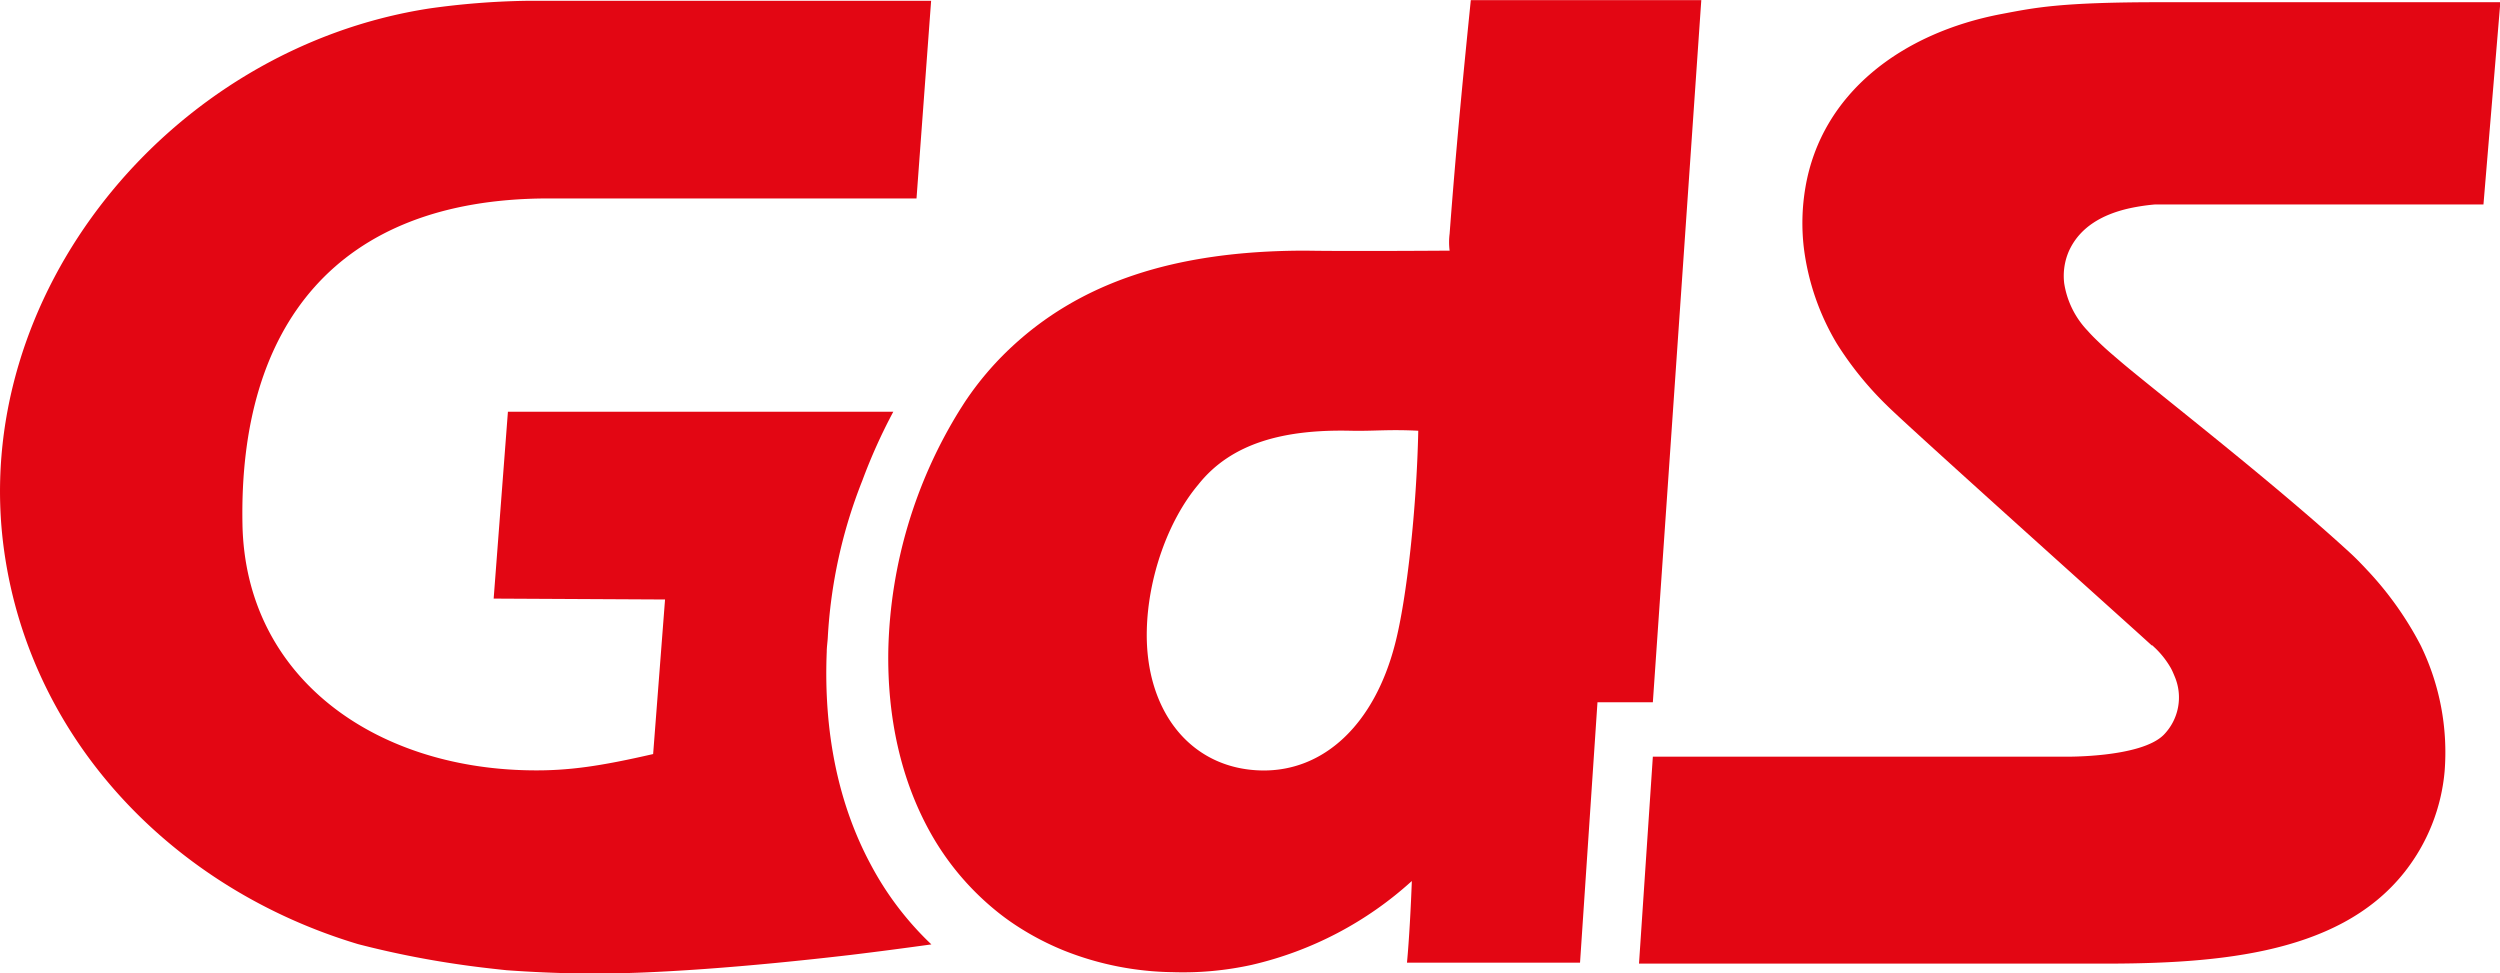
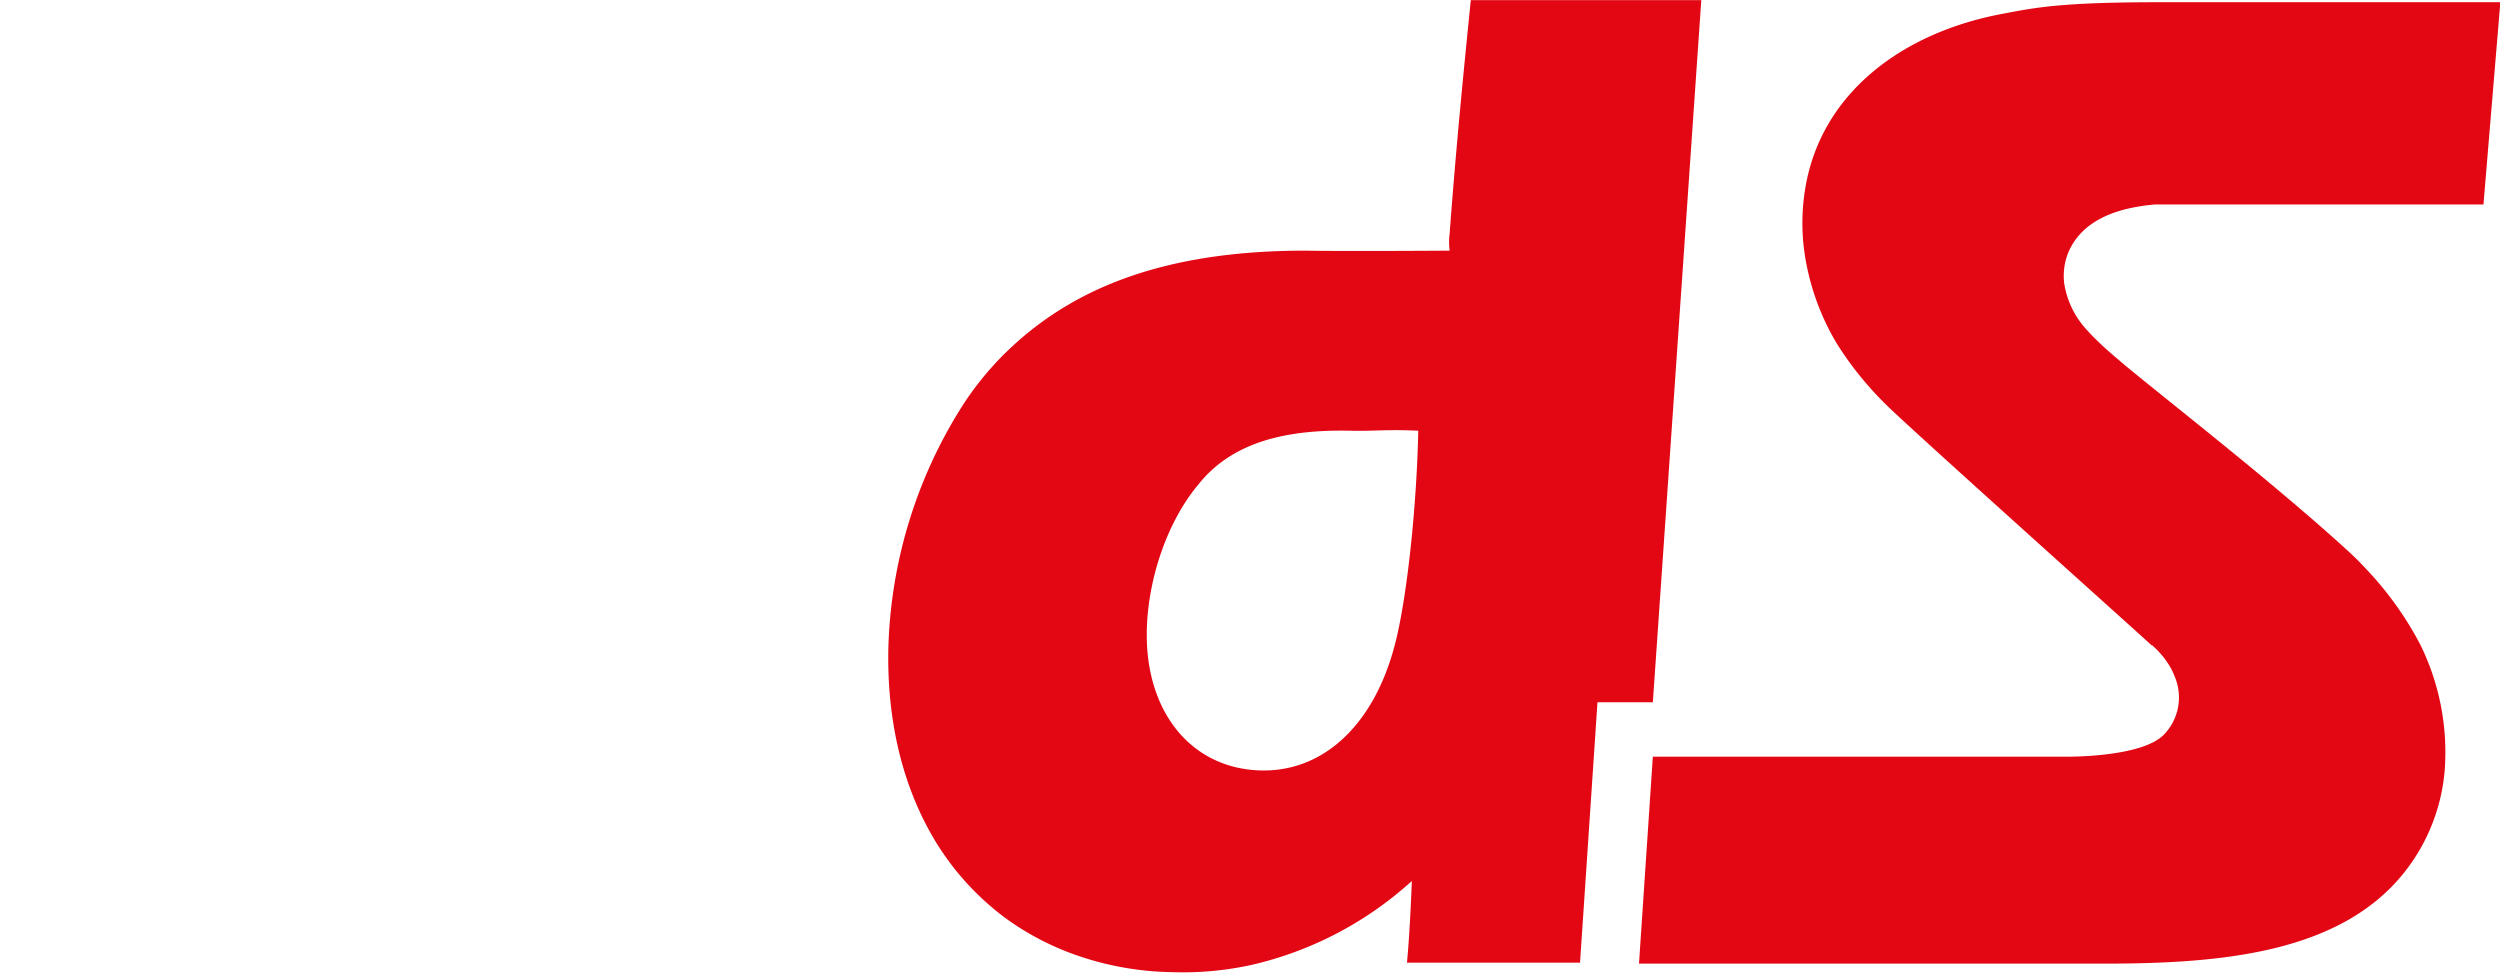
<svg xmlns="http://www.w3.org/2000/svg" id="Ebene_1" data-name="Ebene 1" viewBox="0 0 361.18 140.61">
  <defs>
    <style>
      .cls-1 {
        fill: #e30613;
      }
    </style>
  </defs>
  <g>
    <path class="cls-1" d="M352,398.44,359,297H325.7c-1,9.92-2.1,20.91-3.06,33.75a9.69,9.69,0,0,0,0,2.44s-15.13.11-20.79,0c-19.08,0-32.86,4.67-43,14.4-.1.08-.16.17-.25.24a44.51,44.51,0,0,0-5.7,6.79c-.34.49-.65,1-1,1.54a68.75,68.75,0,0,0-10.35,34.58c-.2,10.1,1.93,19,5.93,26.27A39.13,39.13,0,0,0,257,428.47a34.3,34.3,0,0,0,3.08,2.26,40.14,40.14,0,0,0,6.95,3.62,43.89,43.89,0,0,0,15.59,3.08,46.1,46.1,0,0,0,11.46-1.06,51.7,51.7,0,0,0,23.1-12.11c-.14,3.85-.39,8.48-.7,11.8h25L344,398.44ZM314.76,390c-3,11.67-10.32,18.46-19.29,18.29-10.15-.2-16.82-8.48-16.58-20.19.15-7.55,3-15.83,7.44-21.11,4.8-6.06,12.48-8,22.05-7.78,3.31.07,5.37-.22,9.73,0C317.88,370.32,316.46,383.46,314.76,390Z" transform="translate(-113.21 -296.98)" />
-     <path class="cls-1" d="M232.65,391.17c0-.68.11-1.37.15-2.05a71.94,71.94,0,0,1,5-22.73,79.77,79.77,0,0,1,4.47-9.93H186.59l-2.06,27,24.76.13-1.72,22.33c-7.46,1.71-12.16,2.45-17.85,2.35-22.53-.35-41.05-13.5-41.48-35.52-.56-28.71,13.6-47,44-47.1v0h53.38l2.11-28.55h-58.6a112.24,112.24,0,0,0-13.87,1.1c-37.68,5.8-66.69,41.5-61.43,78.51,3.89,27.36,24.46,48.68,51.11,56.67a135.16,135.16,0,0,0,14.45,2.91c2.28.34,4.61.61,7,.86q5.27.38,10.63.47c10.14.17,24.68-1,39-2.67,4-.48,7.91-1,11.75-1.53a44.74,44.74,0,0,1-8.77-11.55C234.42,413.34,232.17,403,232.65,391.17Z" transform="translate(-113.21 -296.98)" />
    <path class="cls-1" d="M379.23,311.92l.21-.33C379.37,311.7,379.29,311.81,379.23,311.92Z" transform="translate(-113.21 -296.98)" />
    <path class="cls-1" d="M379.44,311.59c.34-.56.71-1.1,1.09-1.64C380.14,310.48,379.79,311,379.44,311.59Z" transform="translate(-113.21 -296.98)" />
    <path class="cls-1" d="M418.63,404.91h0Z" transform="translate(-113.21 -296.98)" />
    <path class="cls-1" d="M412.33,332.8c1.5-2.91,4.41-4.82,8.59-5.74a28.91,28.91,0,0,1,3.62-.54H472l2.44-29.22H425.26c-14.47,0-18.05.79-22.82,1.69-14.48,2.73-26.09,11.46-28.4,25.08a30.68,30.68,0,0,0-.22,8.76,35.49,35.49,0,0,0,4.76,13.79,48.3,48.3,0,0,0,7.23,8.93c2.66,2.67,27.67,25.11,36.62,33.18l1.63,1.48h.09l.44.41a12.86,12.86,0,0,1,2.28,2.94s0,0,0,0c.2.38.36.76.52,1.15a7.73,7.73,0,0,1-1.58,8.43c-3.33,3.35-14.35,3.16-14.35,3.16H352l-2,29.89h64.71c17.51.12,36.13-.87,45.88-13.21a27.36,27.36,0,0,0,5.8-14.58,35.22,35.22,0,0,0-3.47-18.2,48.35,48.35,0,0,0-7.75-10.89c-.81-.87-1.64-1.73-2.54-2.55-8-7.33-18.57-15.82-26-21.8-3.33-2.68-5.87-4.73-7-5.7s-2.06-1.74-3-2.65c-.62-.59-1.24-1.19-1.79-1.82a12.74,12.74,0,0,1-3.41-6.87,9,9,0,0,1,.51-4.25A7.89,7.89,0,0,1,412.33,332.8Z" transform="translate(-113.21 -296.98)" />
  </g>
</svg>